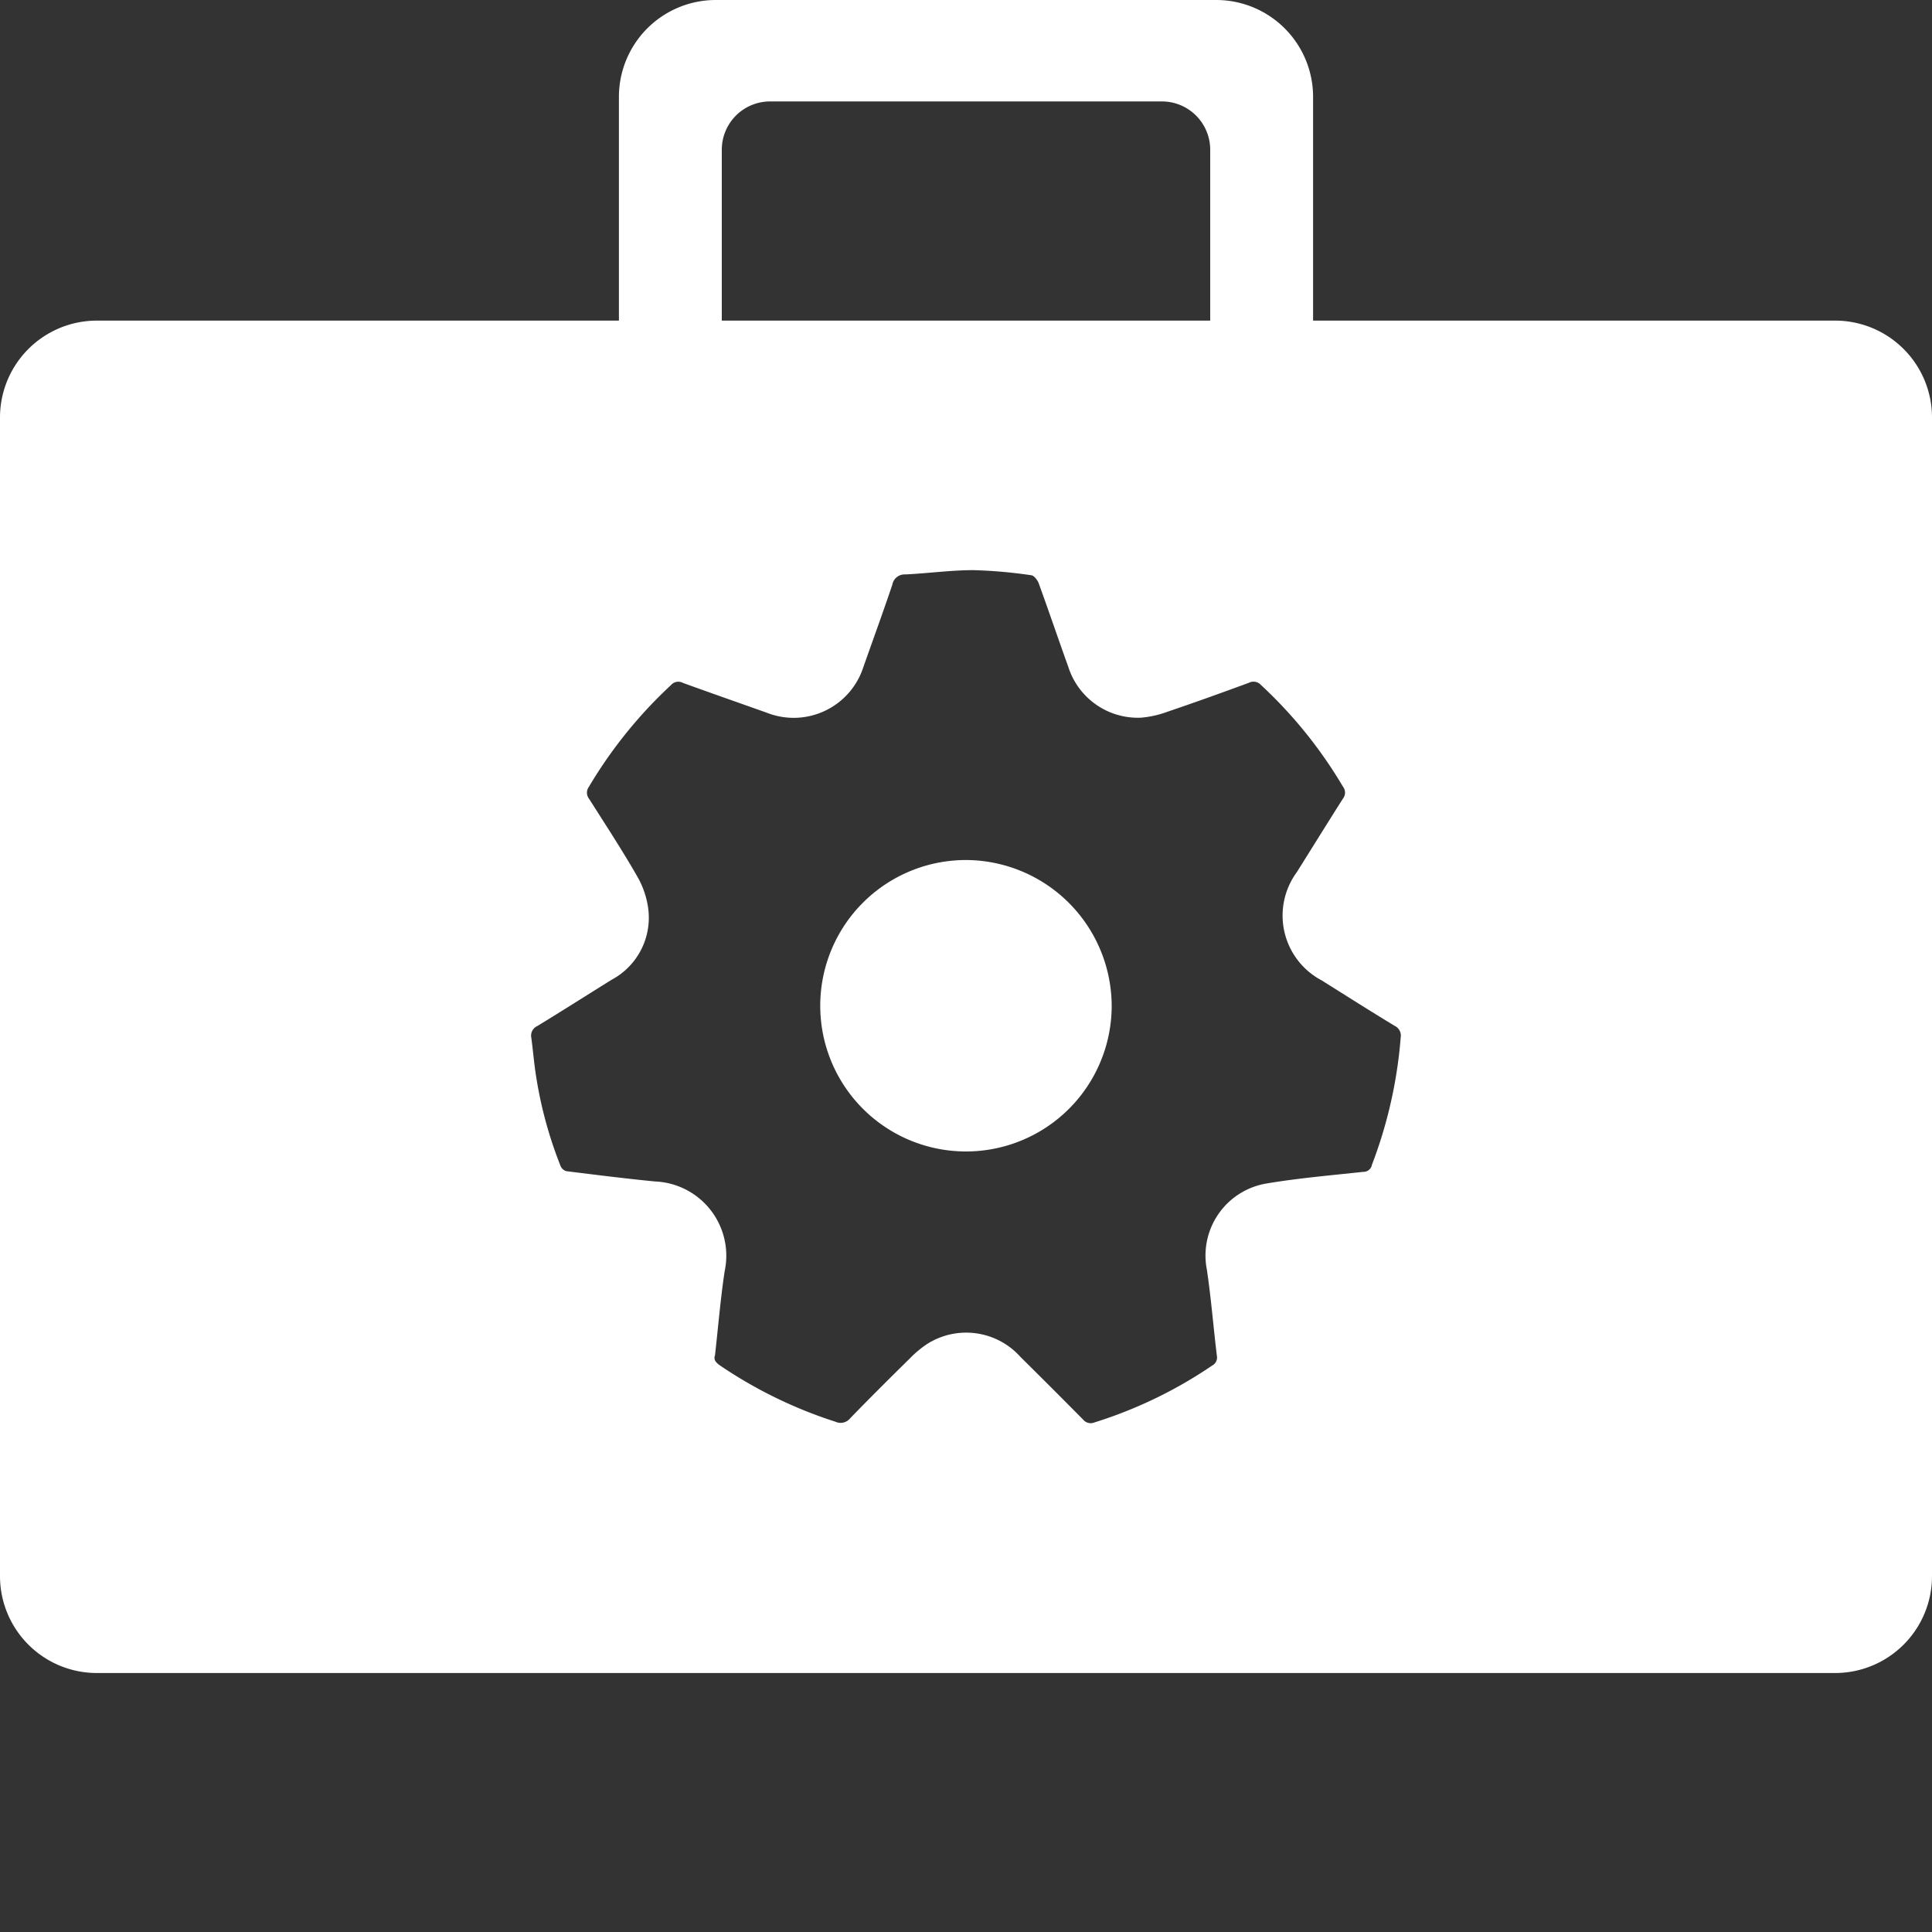
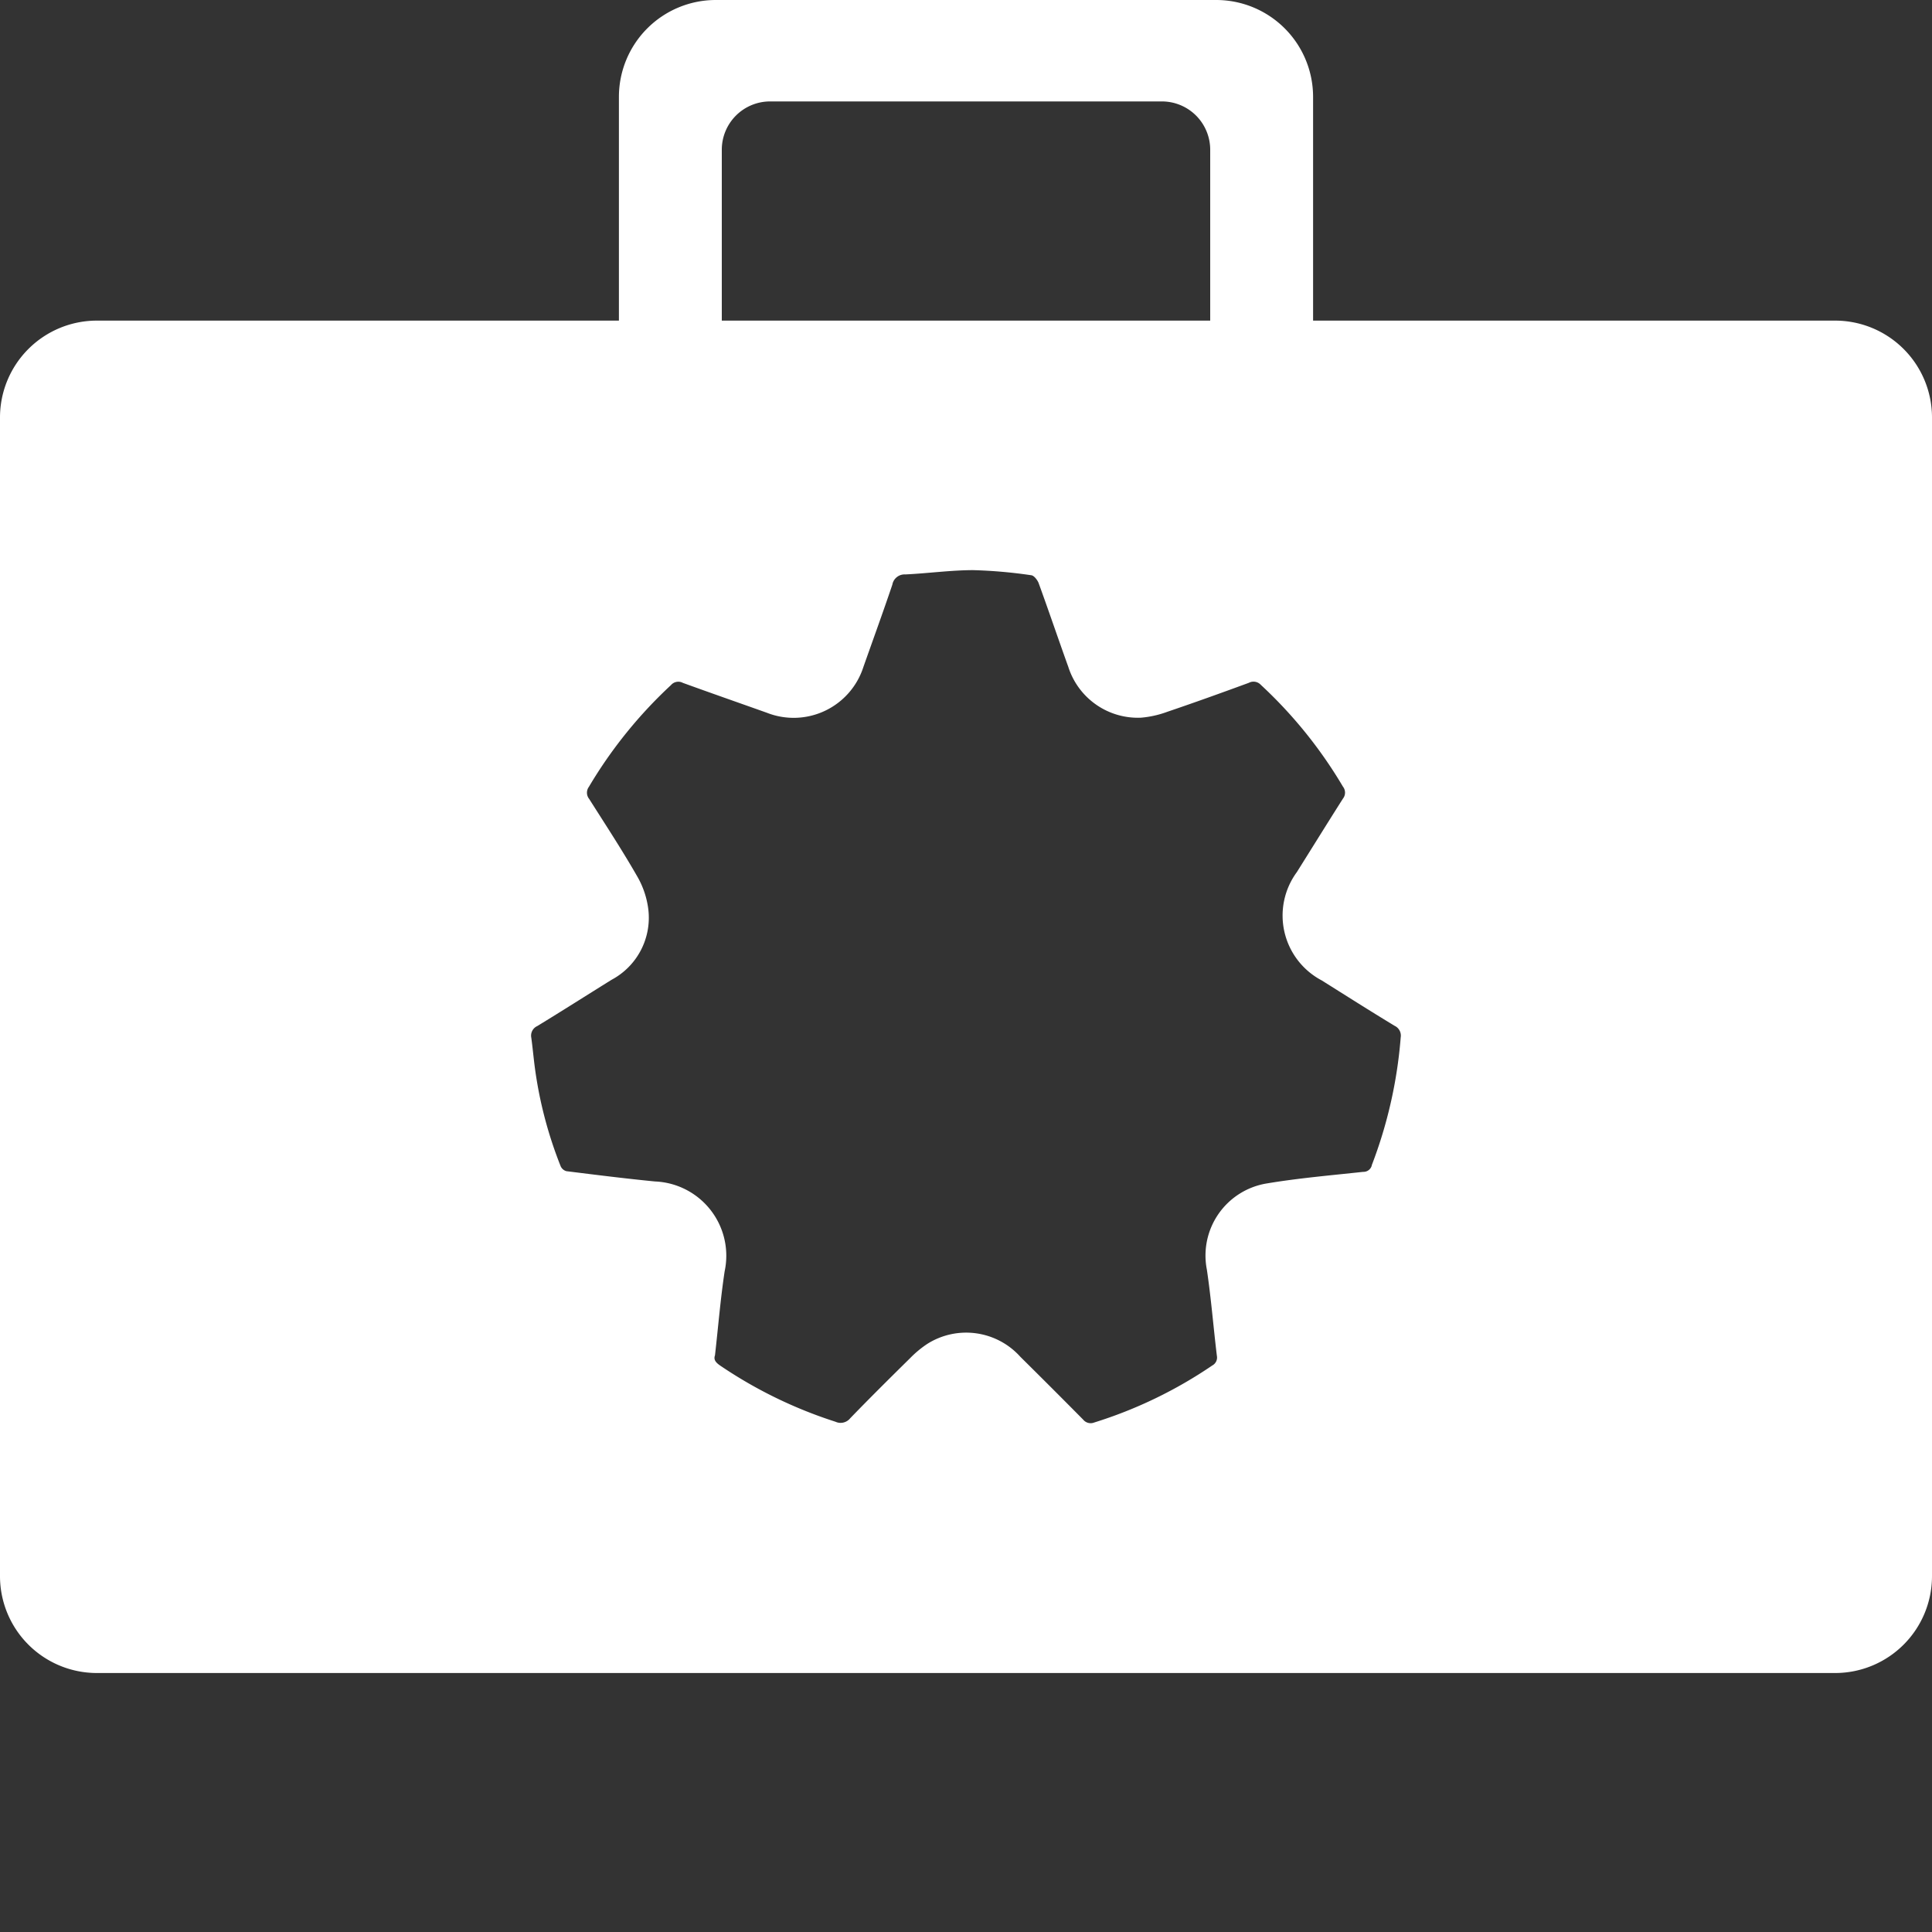
<svg xmlns="http://www.w3.org/2000/svg" id="business_mgmt_icon" data-name="business mgmt icon" width="40" height="40" viewBox="0 0 40 40">
  <rect x="0" y="0" width="40" height="40" fill="#333333" stroke="none" />
  <defs>
    <clipPath id="clip-path">
      <rect id="Rectangle_1978" data-name="Rectangle 1978" width="40" height="40" fill="none" />
    </clipPath>
  </defs>
  <g id="Group_9028" data-name="Group 9028" clip-path="url(#clip-path)">
    <path id="Path_10818" data-name="Path 10818" d="M38,6.638H27.186V2a2.006,2.006,0,0,0-2-2H14.814a2.006,2.006,0,0,0-2,2V6.638H2a2.006,2.006,0,0,0-2,2v24a2.006,2.006,0,0,0,2,2H38a2.006,2.006,0,0,0,2-2v-24a2.006,2.006,0,0,0-2-2M14.944,3.1a1,1,0,0,1,1-1h8.112a1,1,0,0,1,1,1V6.638H14.944ZM28.4,24.134a.177.177,0,0,1-.177.128c-.664.072-1.332.129-1.99.239a1.512,1.512,0,0,0-1.246,1.786c.088.592.135,1.189.207,1.783a.185.185,0,0,1-.094.2,9.2,9.2,0,0,1-2.444,1.181.2.2,0,0,1-.23-.059q-.645-.652-1.3-1.3a1.507,1.507,0,0,0-1.926-.269,2.169,2.169,0,0,0-.352.291c-.419.413-.836.826-1.245,1.249a.255.255,0,0,1-.307.072,9.311,9.311,0,0,1-2.363-1.147c-.1-.066-.167-.127-.13-.227.068-.6.114-1.172.2-1.74a1.539,1.539,0,0,0-1.441-1.86c-.613-.06-1.224-.137-1.835-.213a.183.183,0,0,1-.118-.1,8.589,8.589,0,0,1-.541-2.086c-.024-.192-.042-.385-.068-.577a.217.217,0,0,1,.123-.241c.515-.314,1.025-.639,1.538-.958a1.456,1.456,0,0,0,.764-1.439,1.8,1.8,0,0,0-.234-.706c-.312-.544-.657-1.07-.993-1.6a.205.205,0,0,1-.006-.25,9.444,9.444,0,0,1,1.7-2.107.2.2,0,0,1,.246-.046c.578.21,1.158.412,1.737.618a1.516,1.516,0,0,0,2-.945c.2-.567.407-1.135.6-1.706a.257.257,0,0,1,.269-.212c.468-.022.935-.088,1.4-.089a10.05,10.05,0,0,1,1.209.106c.057.007.126.1.15.16.21.577.407,1.159.615,1.737a1.512,1.512,0,0,0,1.505,1.052,2.076,2.076,0,0,0,.545-.122c.566-.192,1.127-.394,1.688-.6a.206.206,0,0,1,.248.042,9.371,9.371,0,0,1,1.7,2.107.2.2,0,0,1,0,.249c-.321.505-.636,1.014-.954,1.521a1.518,1.518,0,0,0,.516,2.243c.5.314,1,.632,1.509.94a.224.224,0,0,1,.125.24,9.442,9.442,0,0,1-.6,2.648" fill="#fff" />
-     <path id="Path_10819" data-name="Path 10819" d="M20.022,17.806a3.017,3.017,0,1,0,2.994,3.055,3.028,3.028,0,0,0-2.994-3.055" fill="#fff" />
  </g>
</svg>